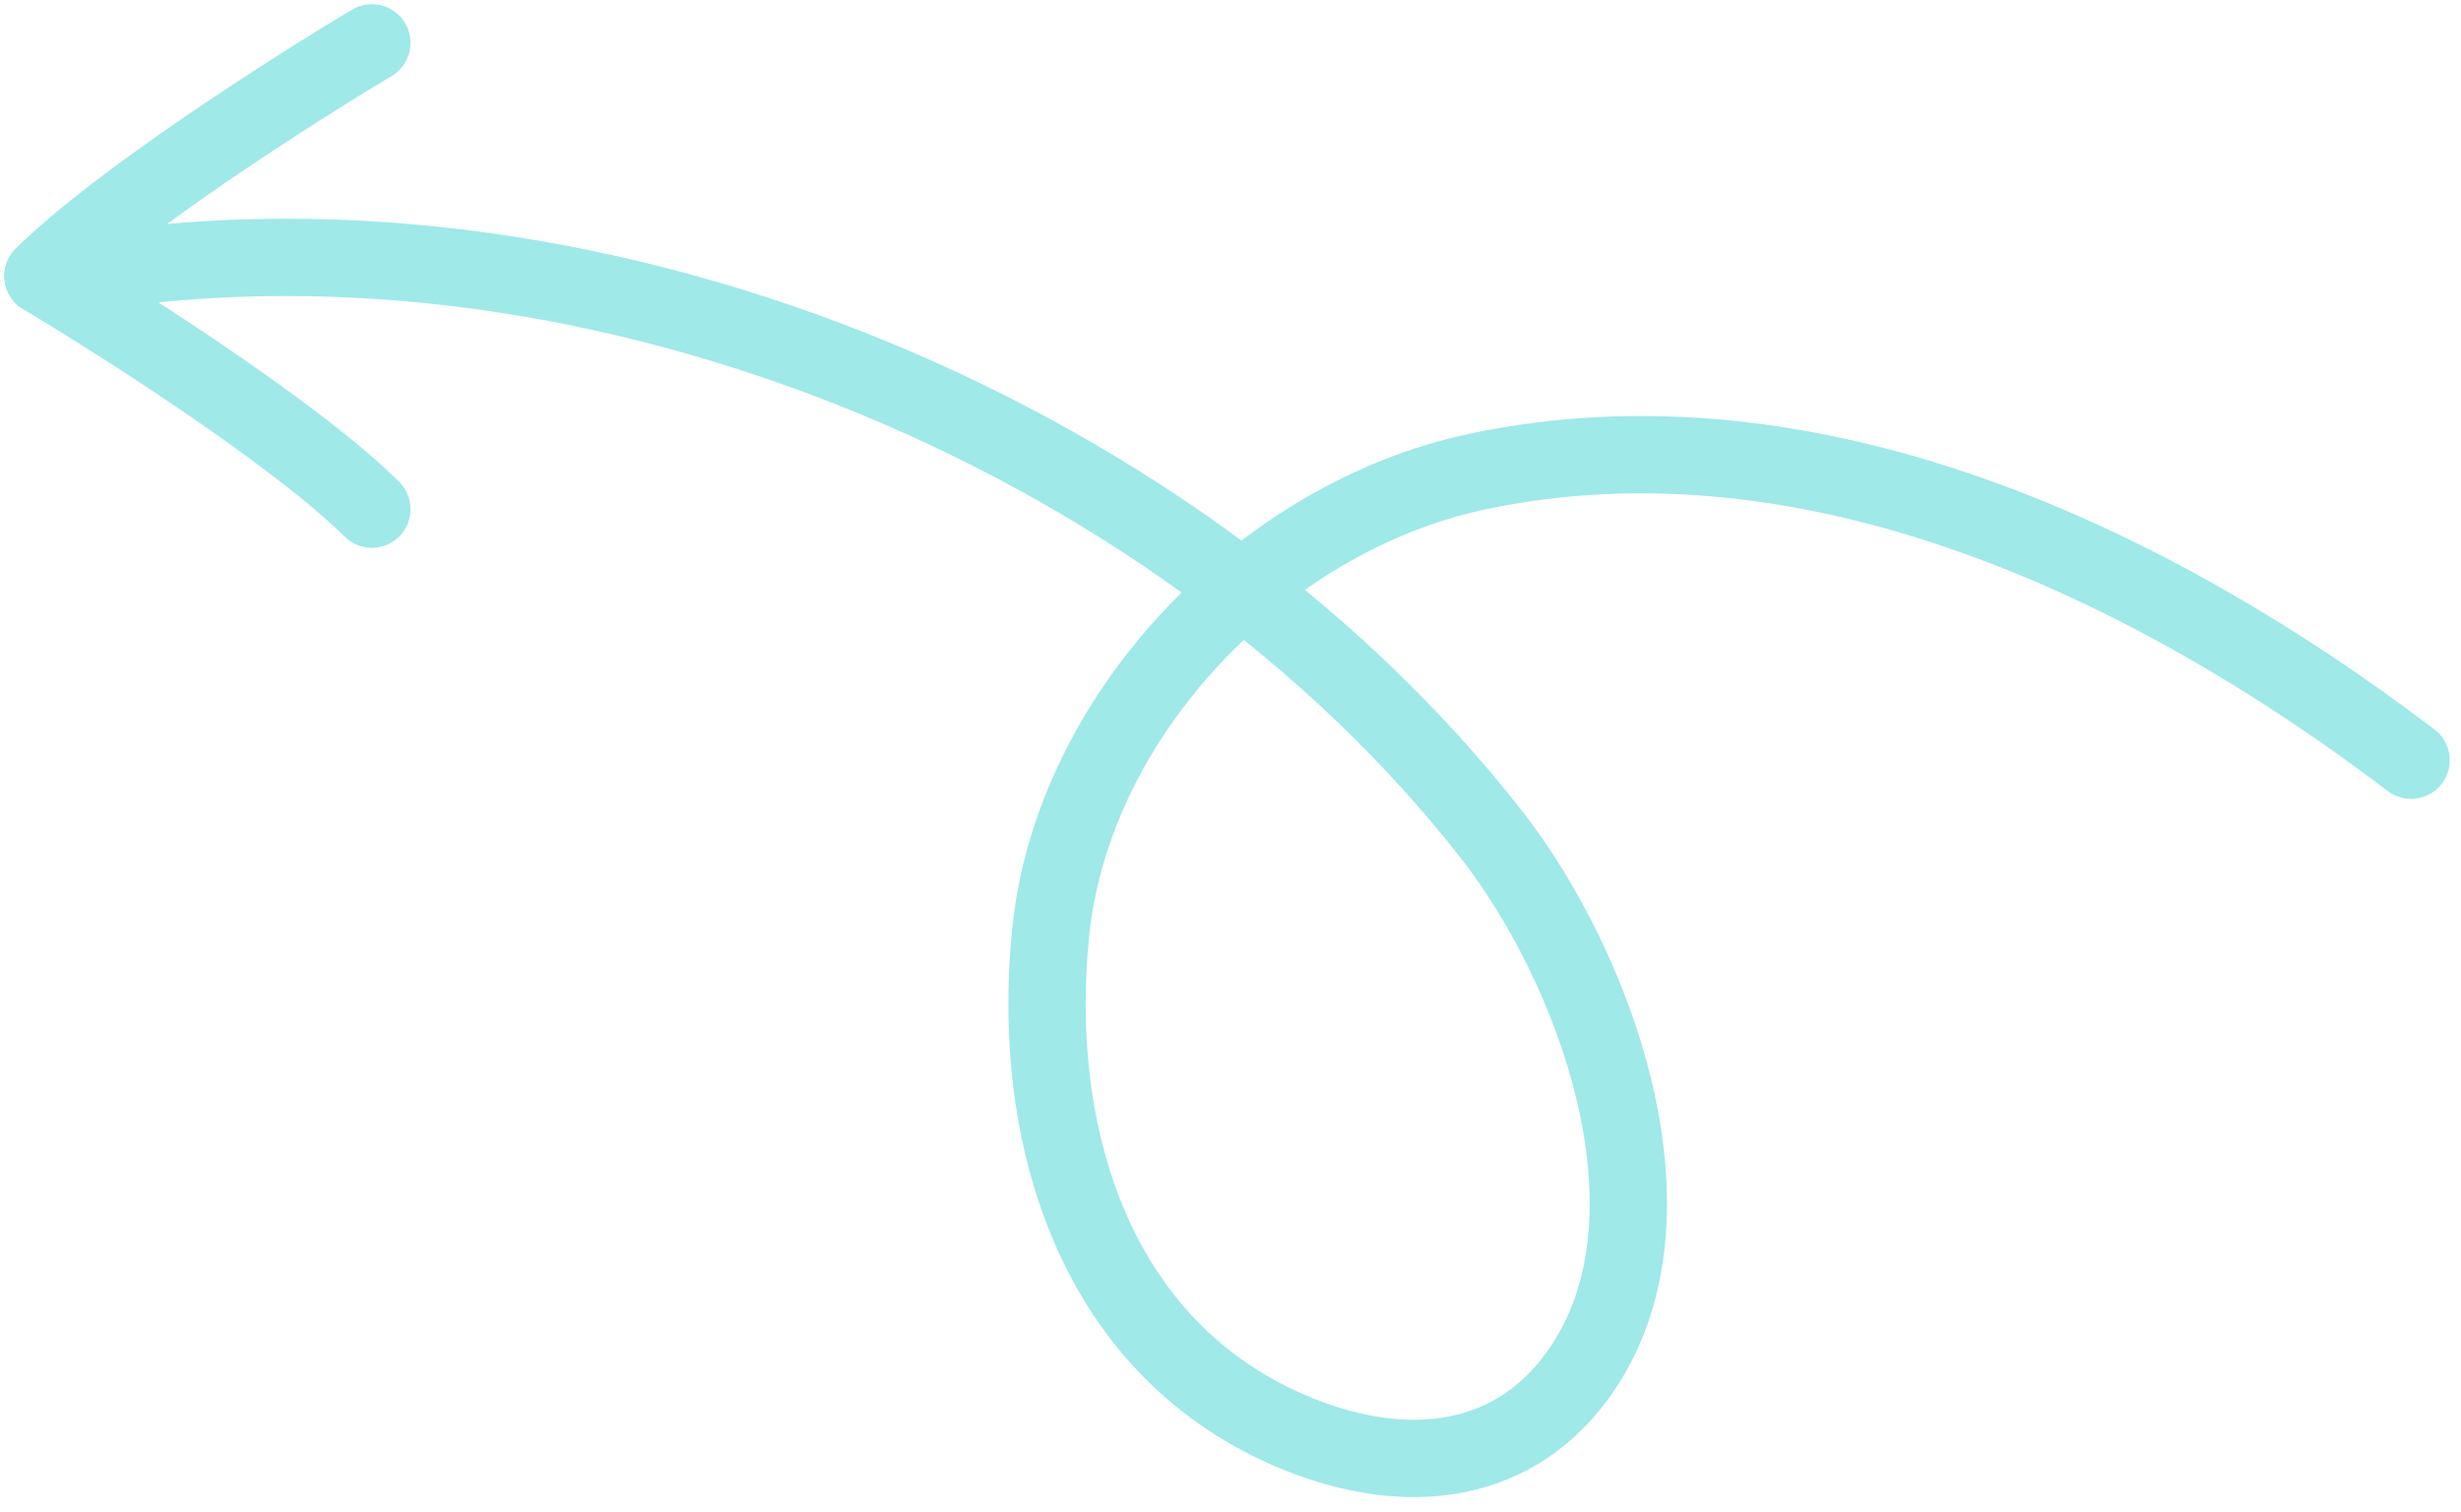
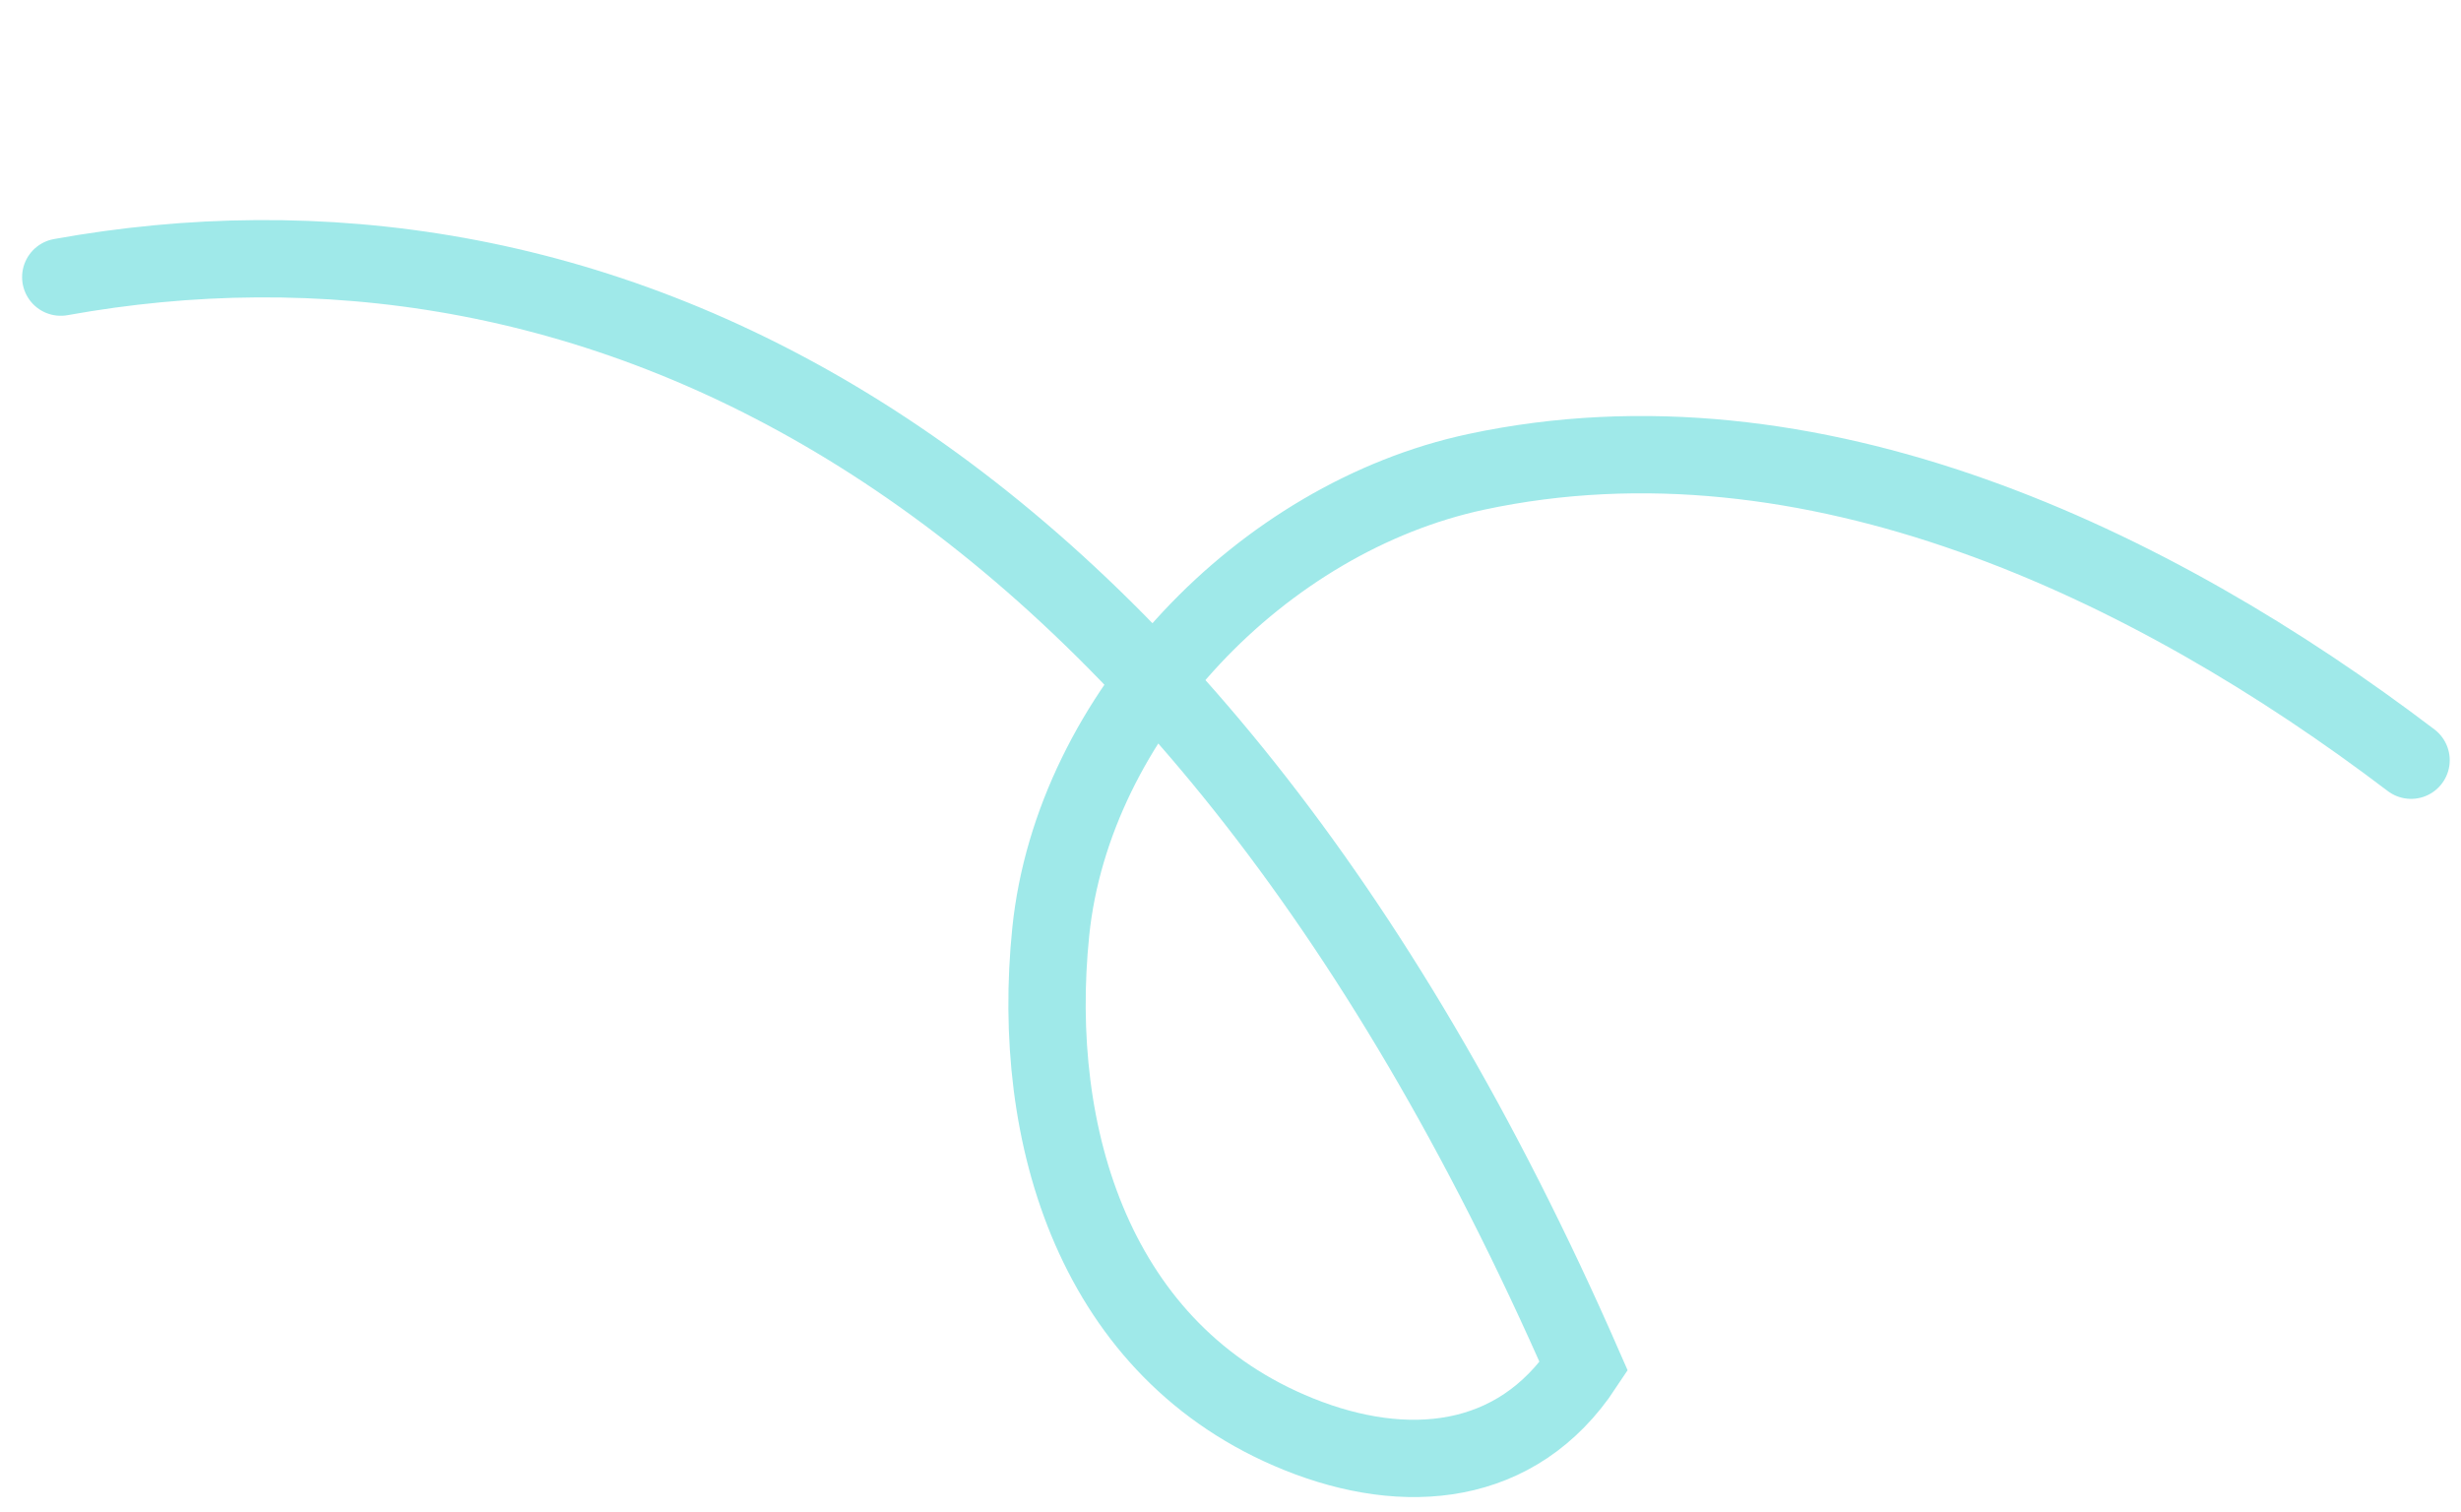
<svg xmlns="http://www.w3.org/2000/svg" width="140" height="86" viewBox="0 0 140 86" fill="none">
-   <path d="M137.16 43.248C122.416 32.042 103.017 22.768 83.974 26.844C71.805 29.449 61.041 40.676 59.775 53.005C58.581 64.649 62.304 76.934 73.891 81.596C79.931 84.026 86.277 83.516 90.096 77.737C95.929 68.907 90.651 54.901 84.838 47.465C66.696 24.262 32.705 10.487 3.456 15.765" stroke="#9FE9E9" stroke-width="4.398" stroke-linecap="round" />
-   <path d="M21.155 2.438C16.701 5.091 6.722 11.458 2.445 15.703" stroke="#9FE9E9" stroke-width="4.398" stroke-linecap="round" />
-   <path d="M2.445 15.702C6.899 18.355 16.878 24.722 21.155 28.967" stroke="#9FE9E9" stroke-width="4.398" stroke-linecap="round" />
+   <path d="M137.16 43.248C122.416 32.042 103.017 22.768 83.974 26.844C71.805 29.449 61.041 40.676 59.775 53.005C58.581 64.649 62.304 76.934 73.891 81.596C79.931 84.026 86.277 83.516 90.096 77.737C66.696 24.262 32.705 10.487 3.456 15.765" stroke="#9FE9E9" stroke-width="4.398" stroke-linecap="round" />
</svg>